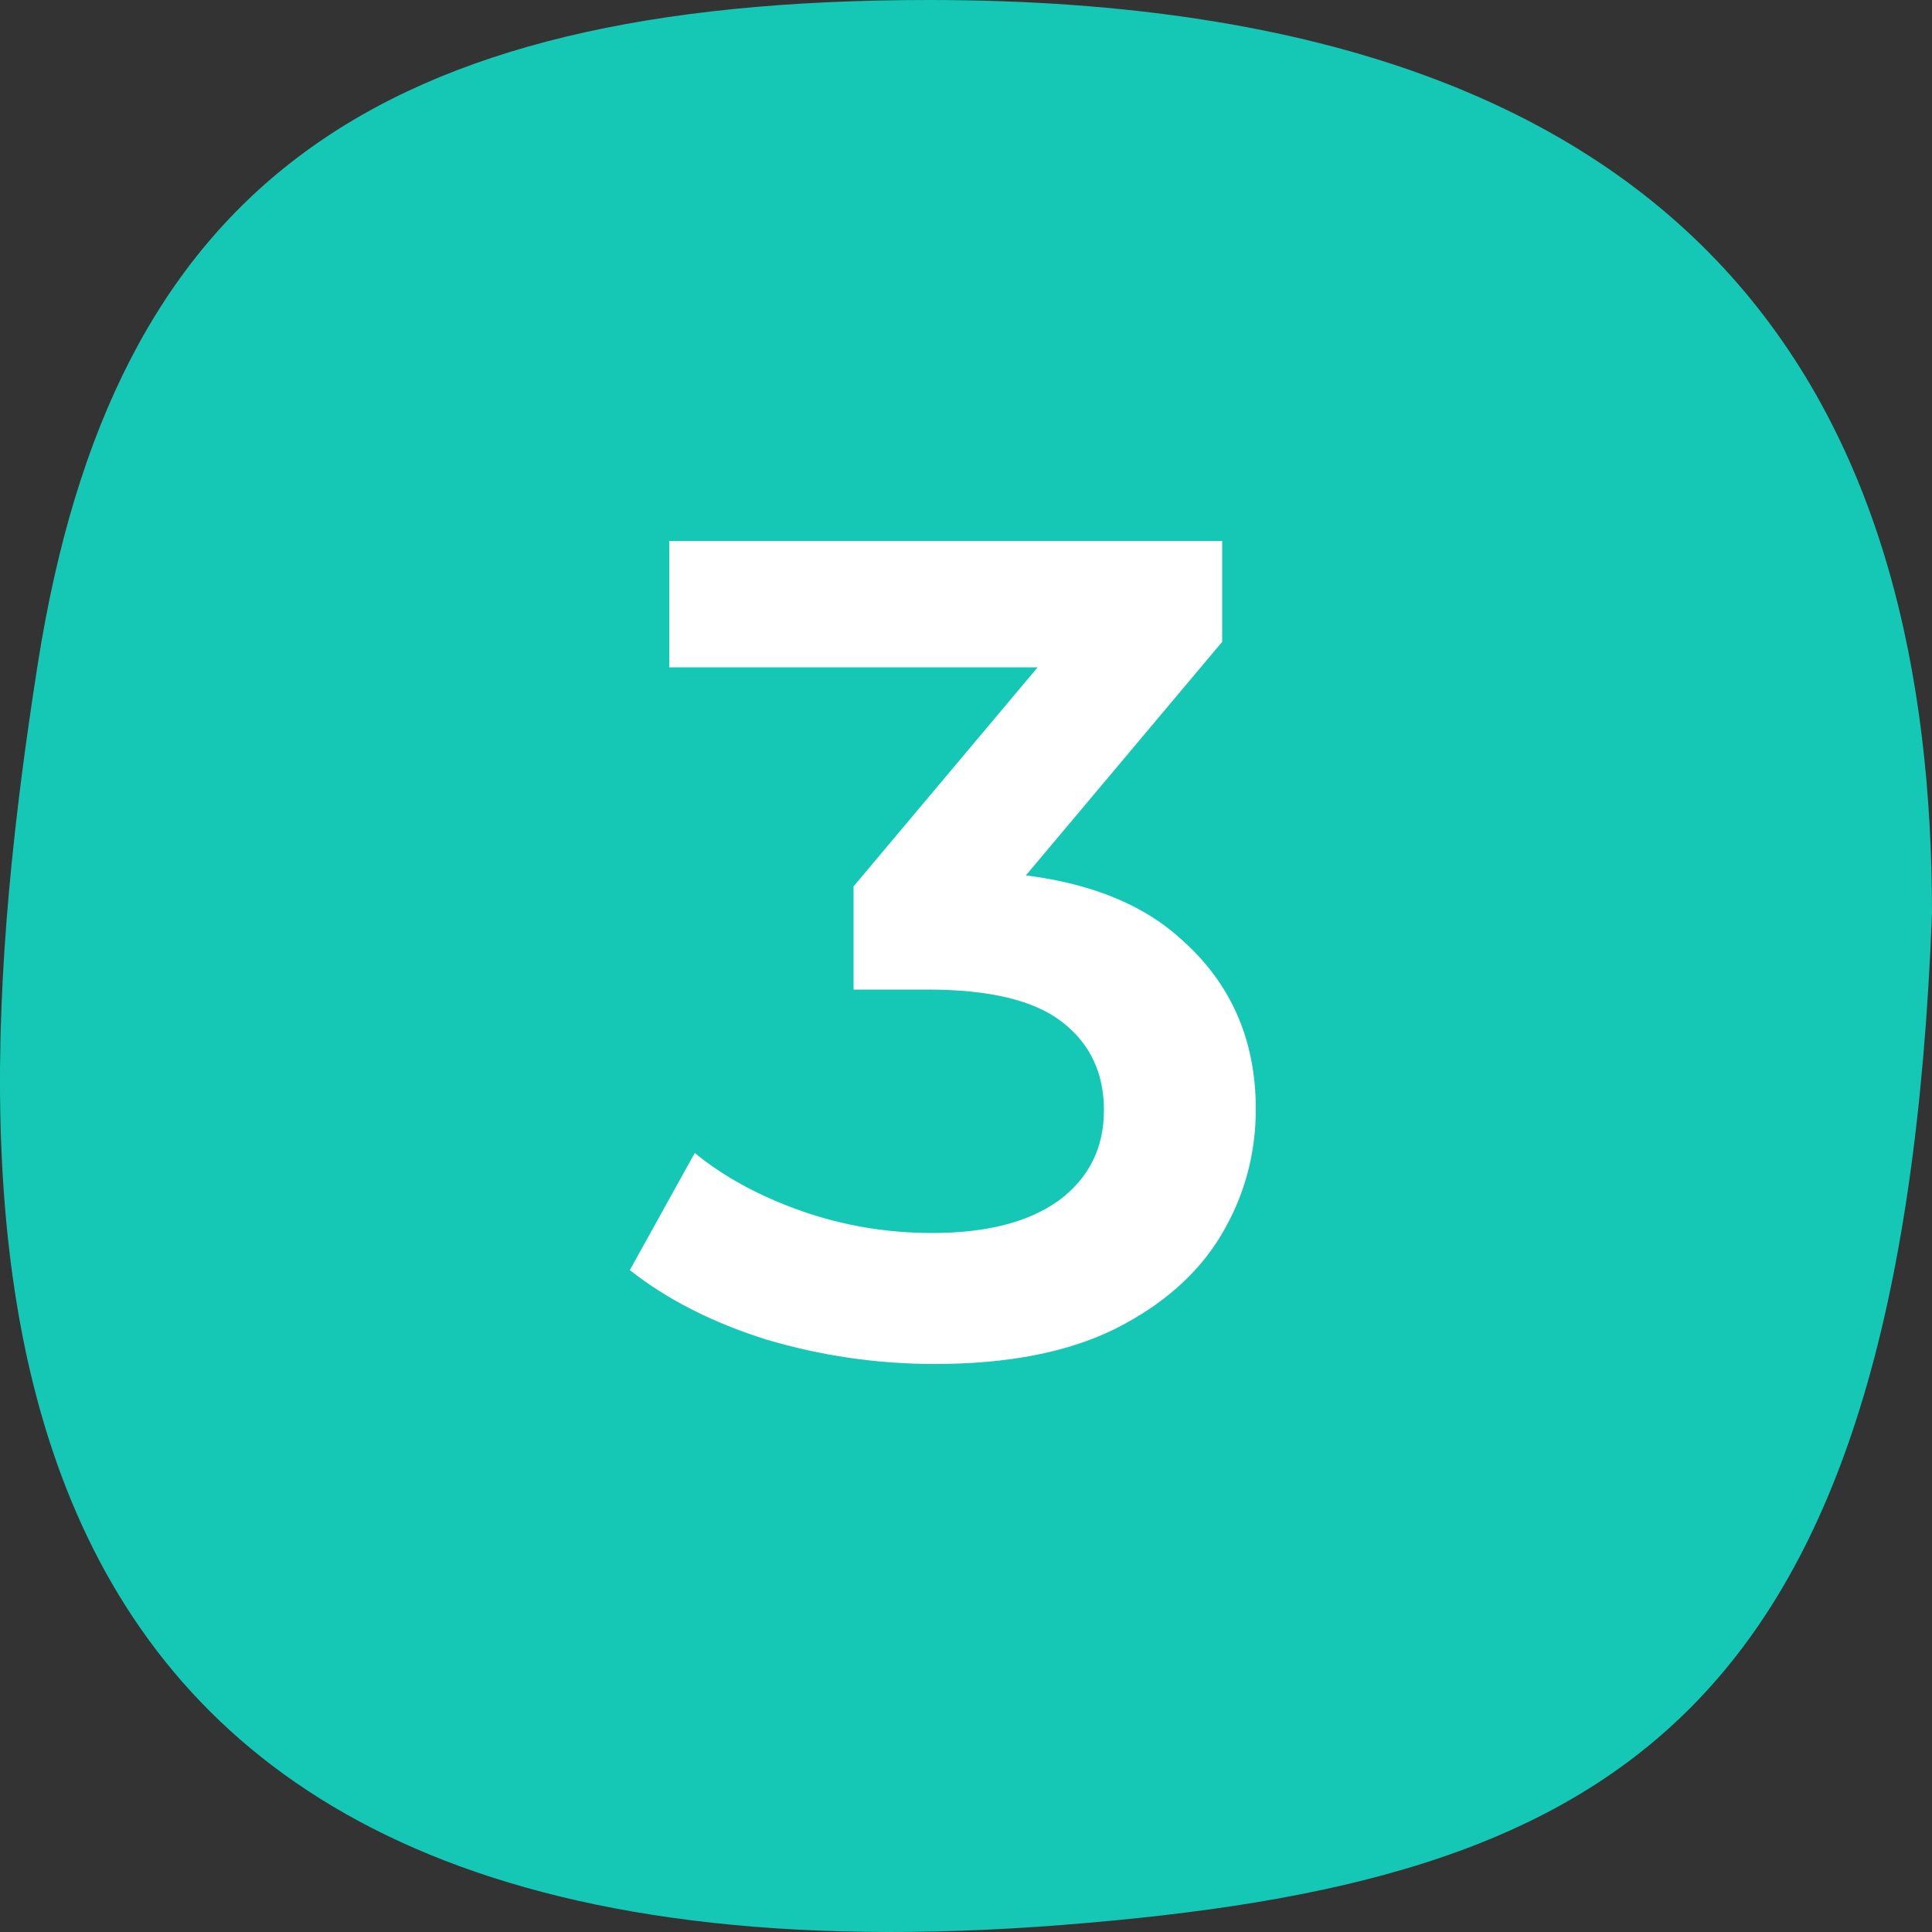
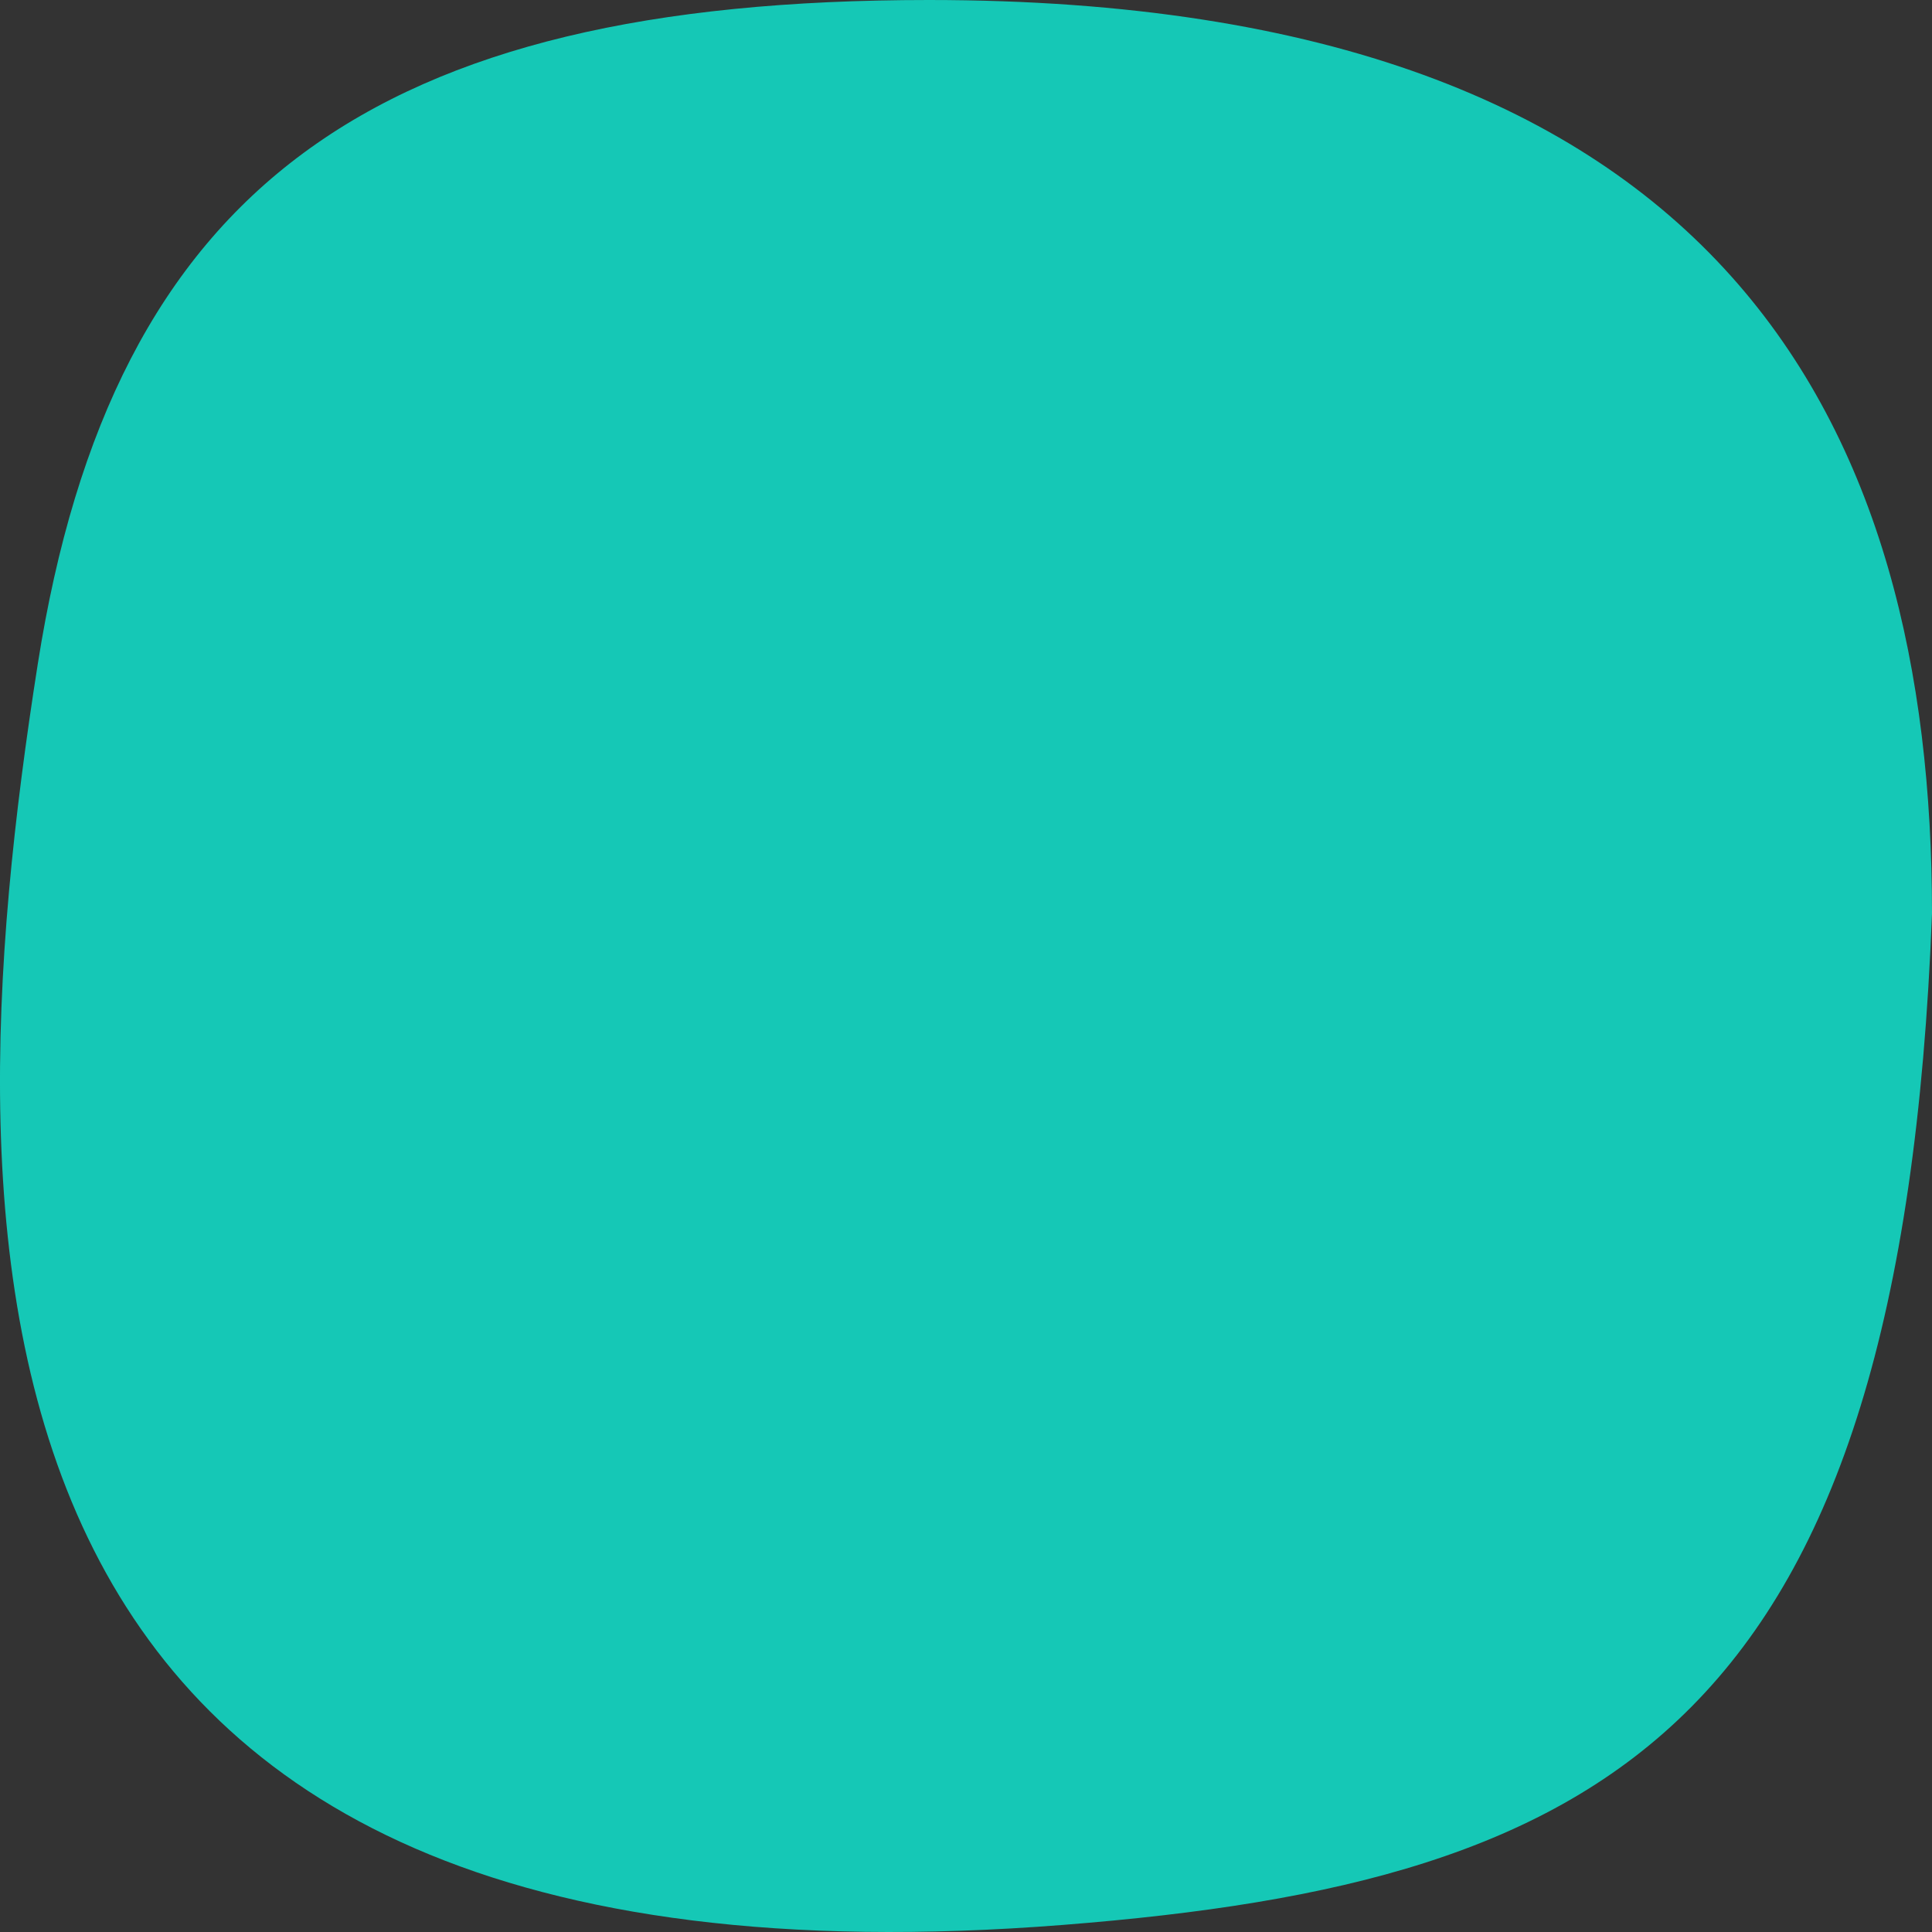
<svg xmlns="http://www.w3.org/2000/svg" width="40" height="40" viewBox="0 0 40 40" fill="none">
  <rect x="0" y="0" width="40" height="40" fill="#333333" stroke="none" />
  <path d="M40 18.913C39.357 35.667 33.378 38.961 21.998 39.854C-1.275 41.68 -1.146 26.011 0.782 13.748C2.338 3.858 7.756 0 19.228 0C35.821 -1.25941e-06 40 8.93 40 18.913Z" fill="#15C8B6" />
-   <path d="M19.352 28.24C18.168 28.24 17.008 28.072 15.872 27.736C14.752 27.384 13.808 26.904 13.04 26.296L14.384 23.872C14.992 24.368 15.728 24.768 16.592 25.072C17.456 25.376 18.36 25.528 19.304 25.528C20.424 25.528 21.296 25.304 21.92 24.856C22.544 24.392 22.856 23.768 22.856 22.984C22.856 22.216 22.568 21.608 21.992 21.16C21.416 20.712 20.488 20.488 19.208 20.488H17.672V18.352L22.472 12.64L22.88 13.816H13.856V11.2H25.304V13.288L20.504 19L18.872 18.04H19.808C21.872 18.04 23.416 18.504 24.44 19.432C25.48 20.344 26 21.52 26 22.96C26 23.904 25.76 24.776 25.28 25.576C24.8 26.376 24.064 27.024 23.072 27.52C22.096 28 20.856 28.24 19.352 28.24Z" fill="white" />
</svg>